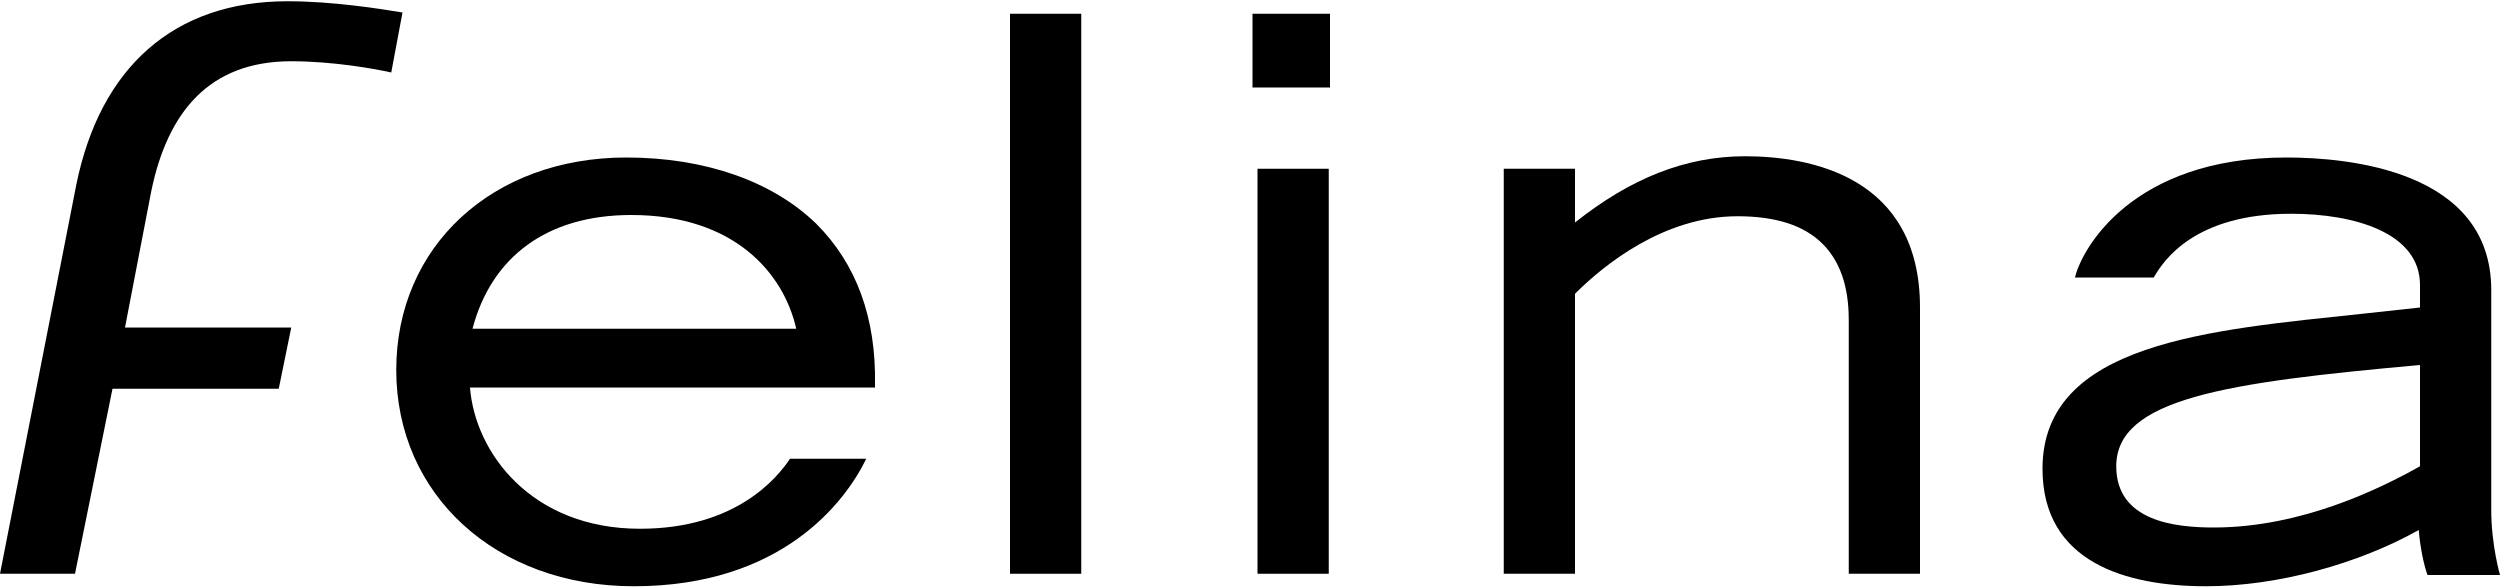
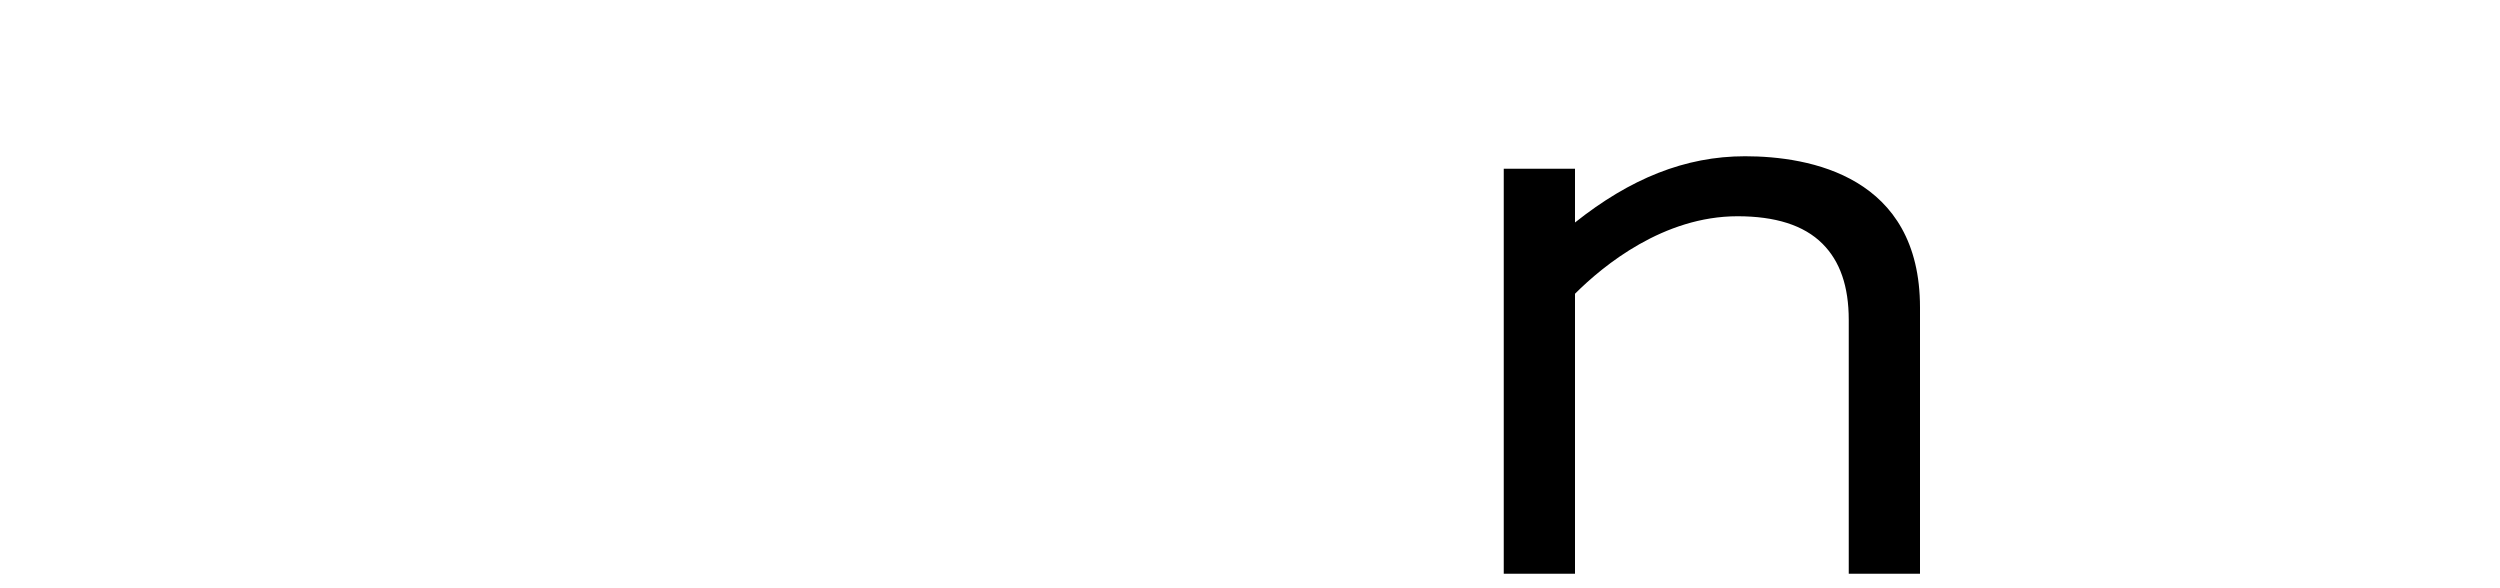
<svg xmlns="http://www.w3.org/2000/svg" version="1.1" id="Layer_1" x="0px" y="0px" viewBox="0 0 200 47" style="enable-background:new 0 0 200 47;" xml:space="preserve">
  <style type="text/css">
	.st0{fill-rule:evenodd;clip-rule:evenodd;}
</style>
  <g>
-     <rect x="80.8" y="1.1" width="5.7" height="44.8" />
-     <path d="M153.6,45.9h-5.7V25.6c0-2.7-0.7-4.7-2.1-6.1c-1.5-1.5-3.8-2.2-6.8-2.2c-5.9,0-10.7,3.9-13,6.2v22.4h-5.7V13.5h5.7v4.3   c4.4-3.5,8.8-5.3,13.6-5.3c5.2,0,14,1.6,14,12.1V45.9z" />
-     <path class="st0" d="M106.4,7h-6.2V1.1h6.2V7z M106.3,45.9h-5.7V13.5h5.7V45.9z" />
-     <path class="st0" d="M37.8,26.3h25.9c-1-4.4-4.9-9.1-13.2-9.1C43.7,17.2,39.3,20.6,37.8,26.3 M50.7,46.9c-11,0-19-7.3-19-17.3   c0-9.9,7.7-17,18.4-17c6.3,0,11.7,1.9,15.2,5.3c3.2,3.2,4.8,7.5,4.7,12.9l0,0.2H37.6c0.4,5.2,4.9,11.3,13.6,11.3   c7.7,0,11-4.1,12-5.6h6.1C67.6,40.2,62.5,46.9,50.7,46.9" />
-     <path class="st0" d="M193.6,29.2c-15.6,1.4-24.3,2.7-24.3,8.1c0,4.4,4.7,4.9,7.8,4.9c7,0,13.3-3.1,16.5-4.9V29.2z M176.5,46.9   c-6.4,0-13.1-1.9-13.1-9.4c0-10.1,13.4-11.1,25.6-12.4l4.6-0.5v-1.8c0-4.2-5.3-5.7-10.3-5.7c-7.7,0-10.2,3.7-11,5.1H166   c0.5-2.2,4.5-9.6,16.9-9.6c4.9,0,16.4,1,16.4,10.6v17.6c0,2.8,0.7,5.2,0.7,5.2h-5.8c-0.3-0.8-0.6-2.3-0.7-3.6   C188.7,45.1,182.2,46.9,176.5,46.9" />
-     <path d="M10,26.2h13.3l-1,4.9H9L6,45.9H0l6.1-31.1C8,5.4,13.9,0.1,23,0.1c3.6,0,7.4,0.6,9.2,0.9l-0.9,4.8c-1.3-0.3-4.7-0.9-8-0.9   c-6.6,0-9.9,4.1-11.2,10.4L10,26.2z" />
+     <path d="M153.6,45.9h-5.7V25.6c0-2.7-0.7-4.7-2.1-6.1c-1.5-1.5-3.8-2.2-6.8-2.2c-5.9,0-10.7,3.9-13,6.2v22.4h-5.7V13.5h5.7v4.3   c4.4-3.5,8.8-5.3,13.6-5.3c5.2,0,14,1.6,14,12.1z" />
  </g>
</svg>